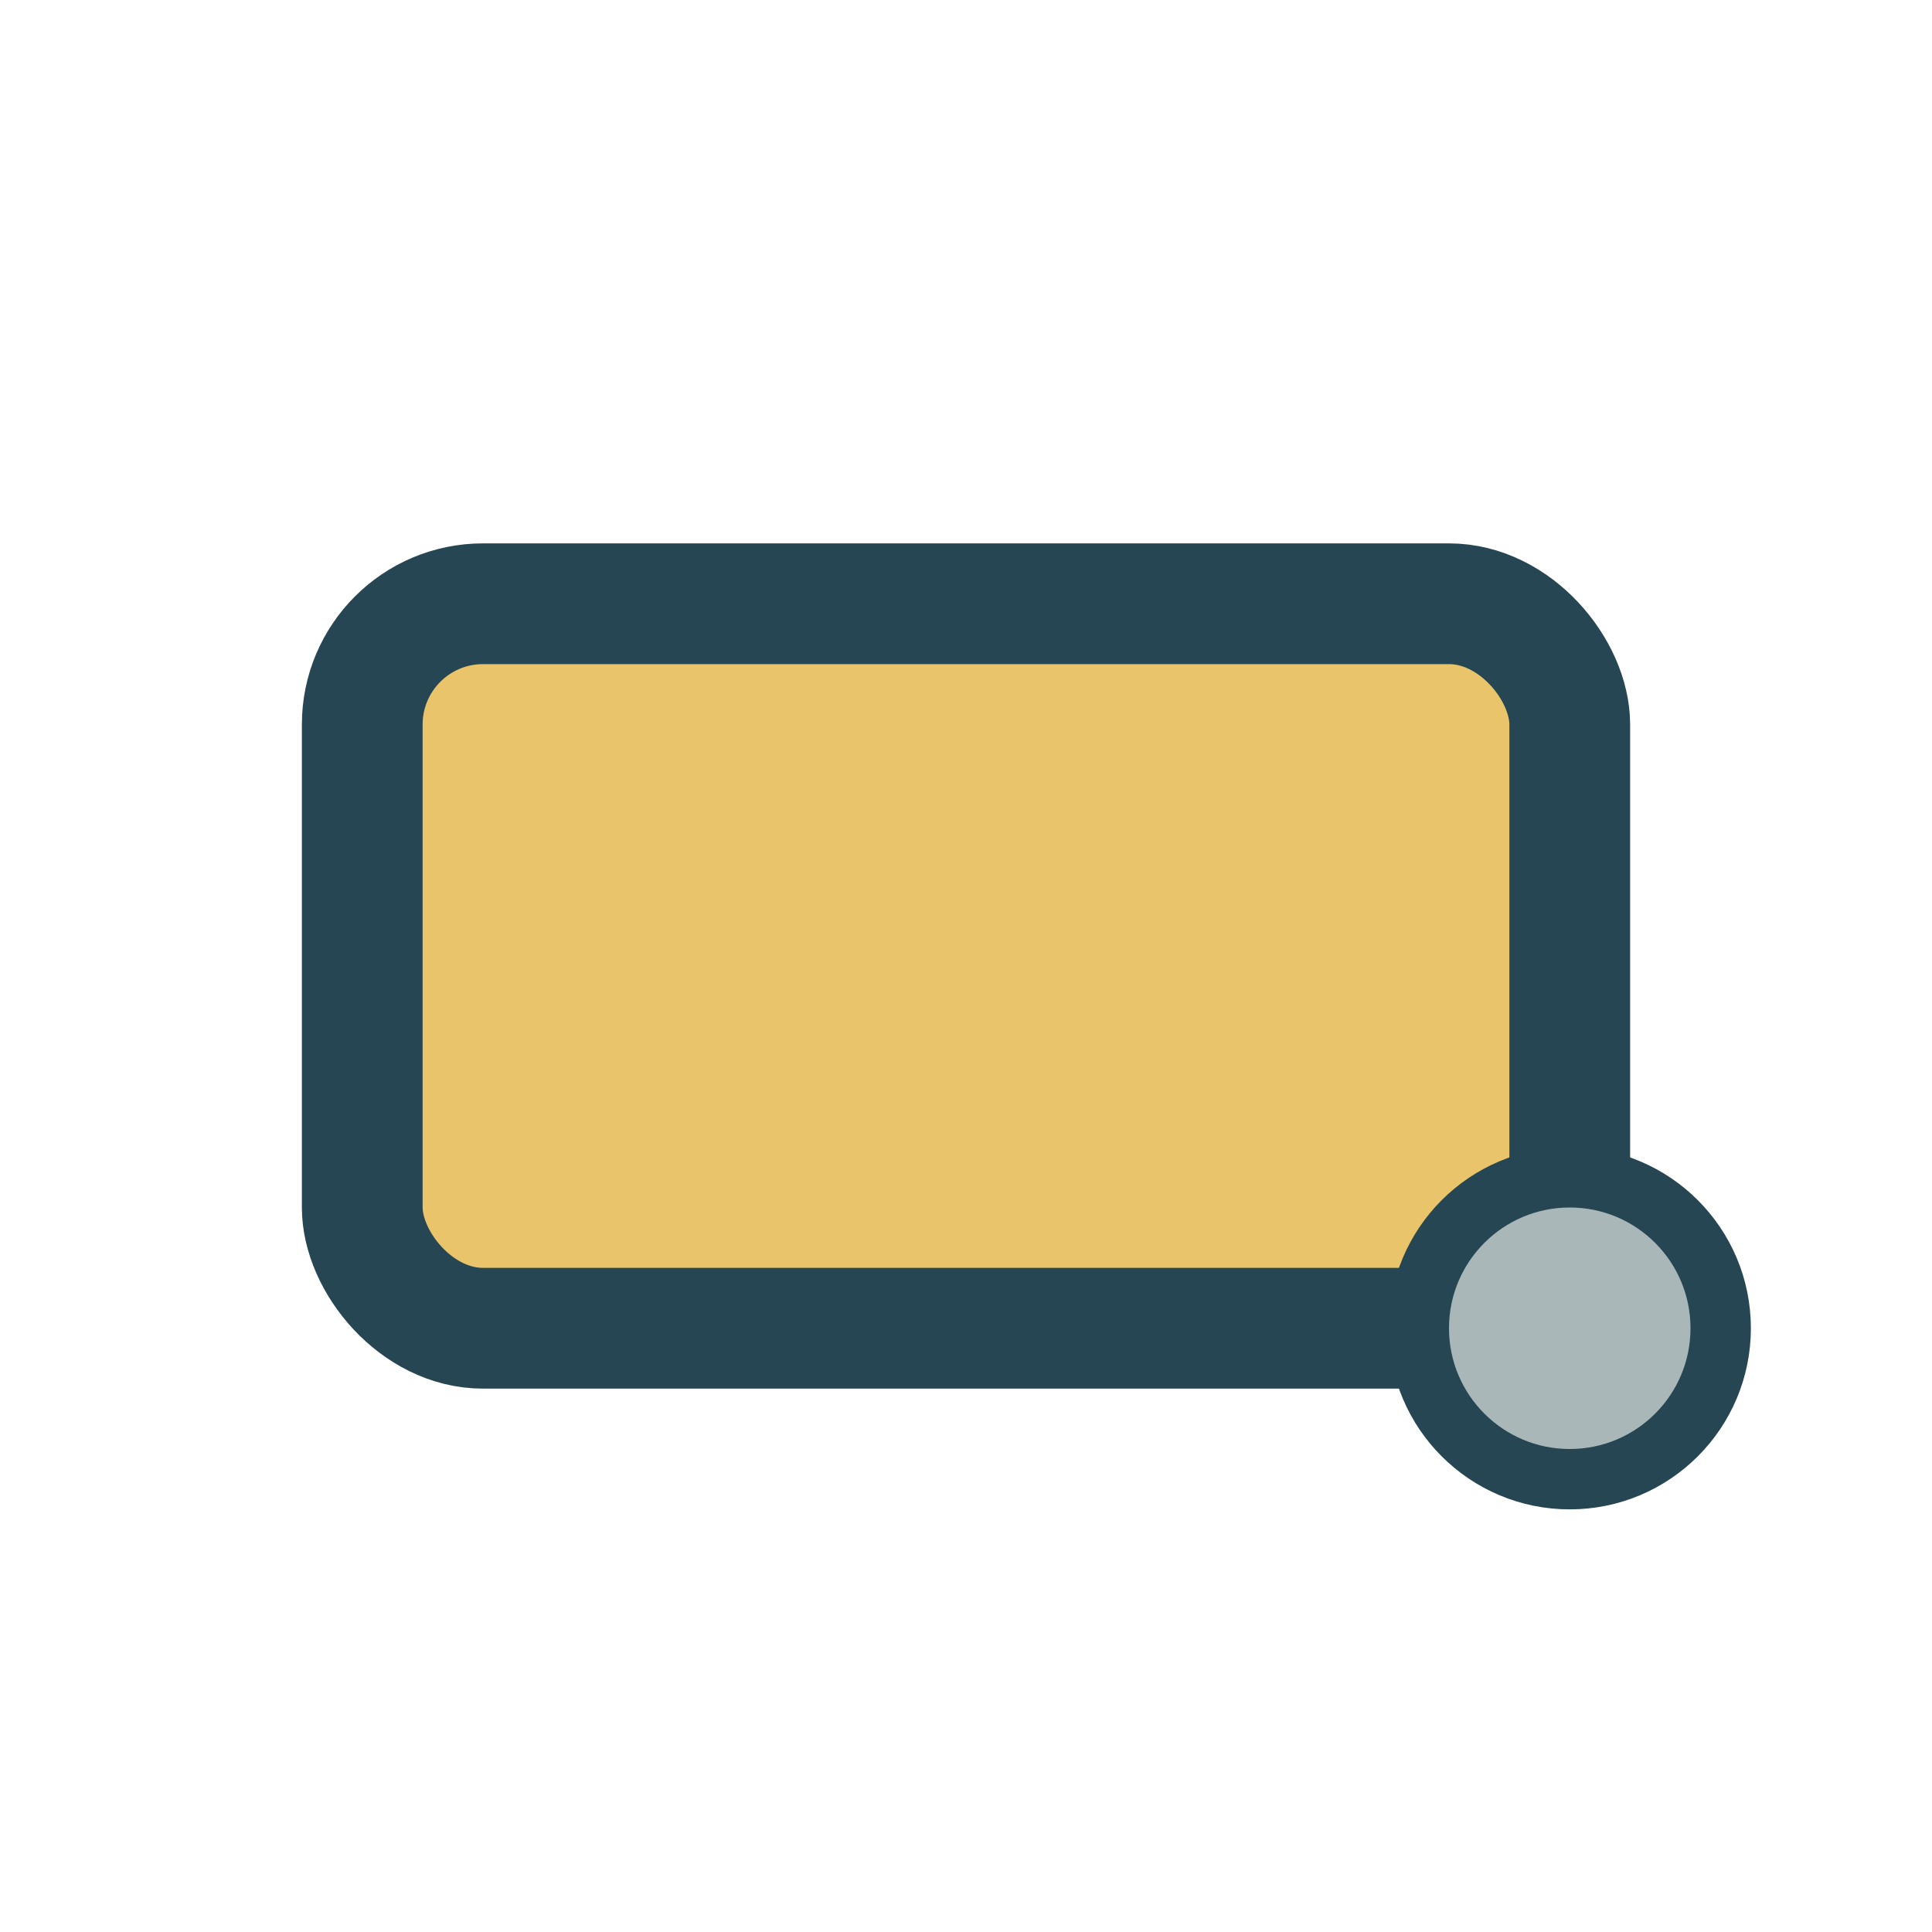
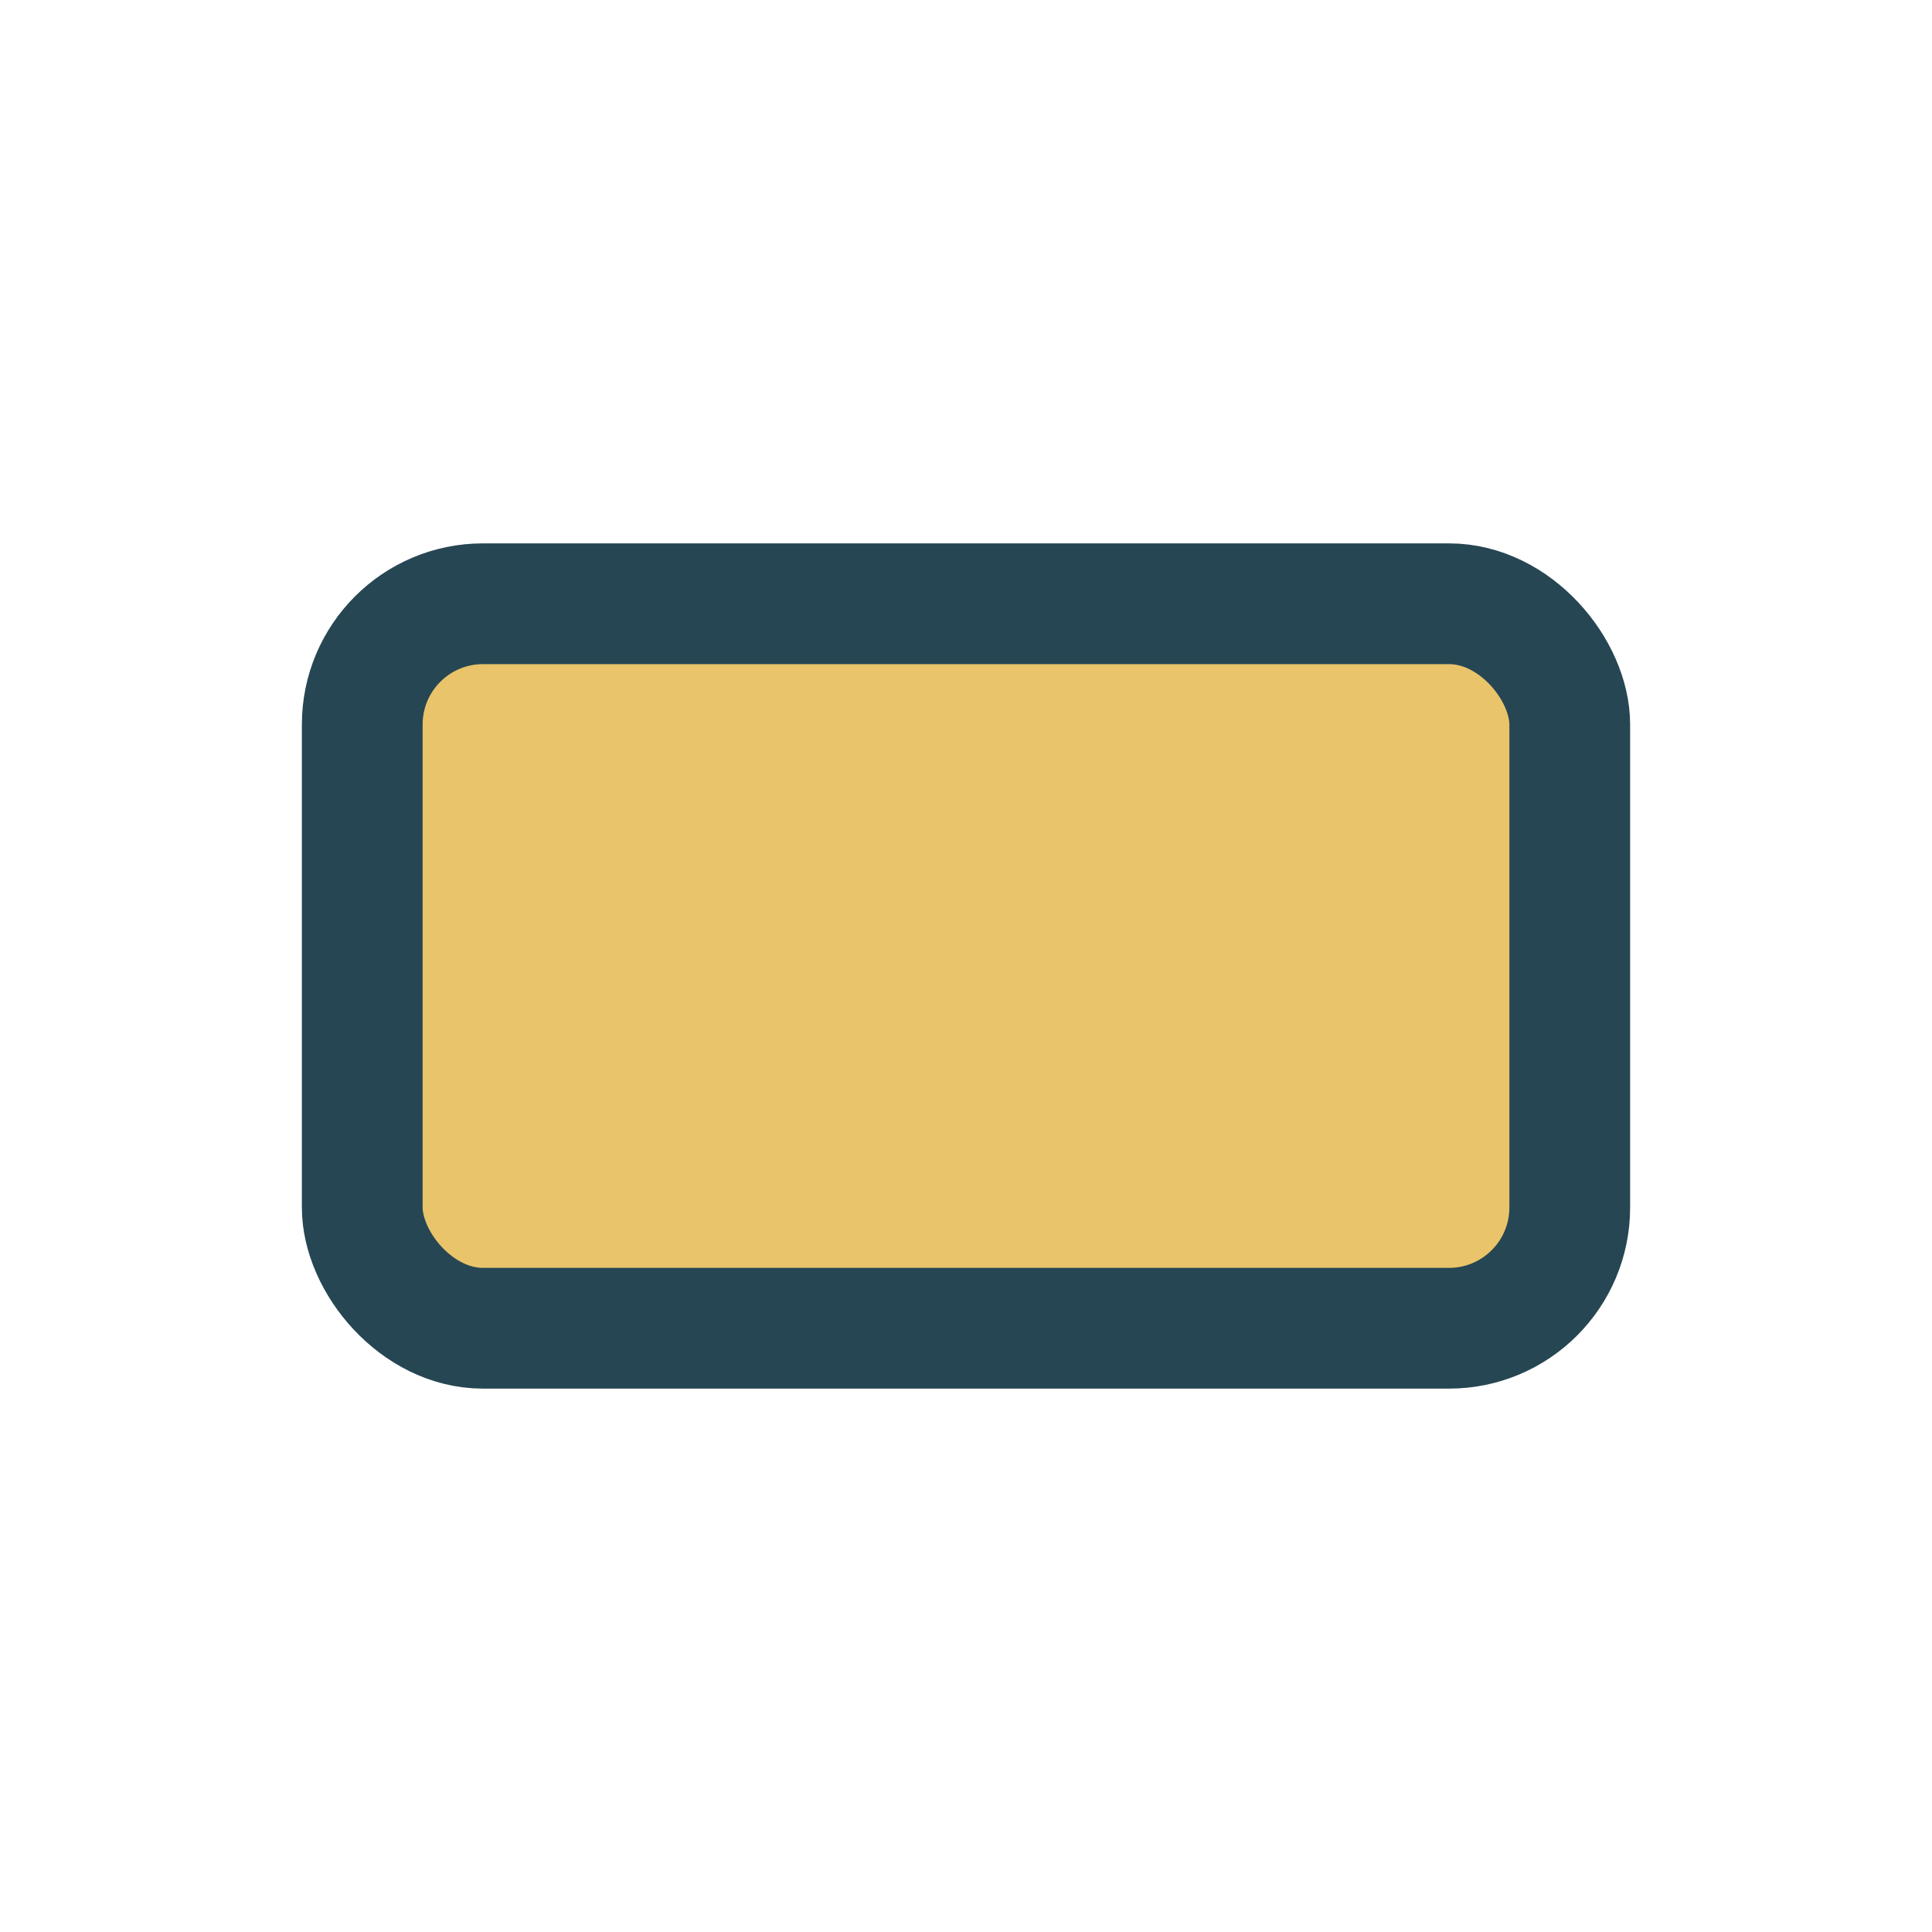
<svg xmlns="http://www.w3.org/2000/svg" width="32" height="32" viewBox="0 0 32 32">
  <rect x="6" y="10" width="20" height="12" rx="2" fill="#E9C46A" stroke="#264653" stroke-width="2" />
-   <circle cx="26" cy="22" r="2.5" fill="#AAB7B8" stroke="#264653" />
</svg>